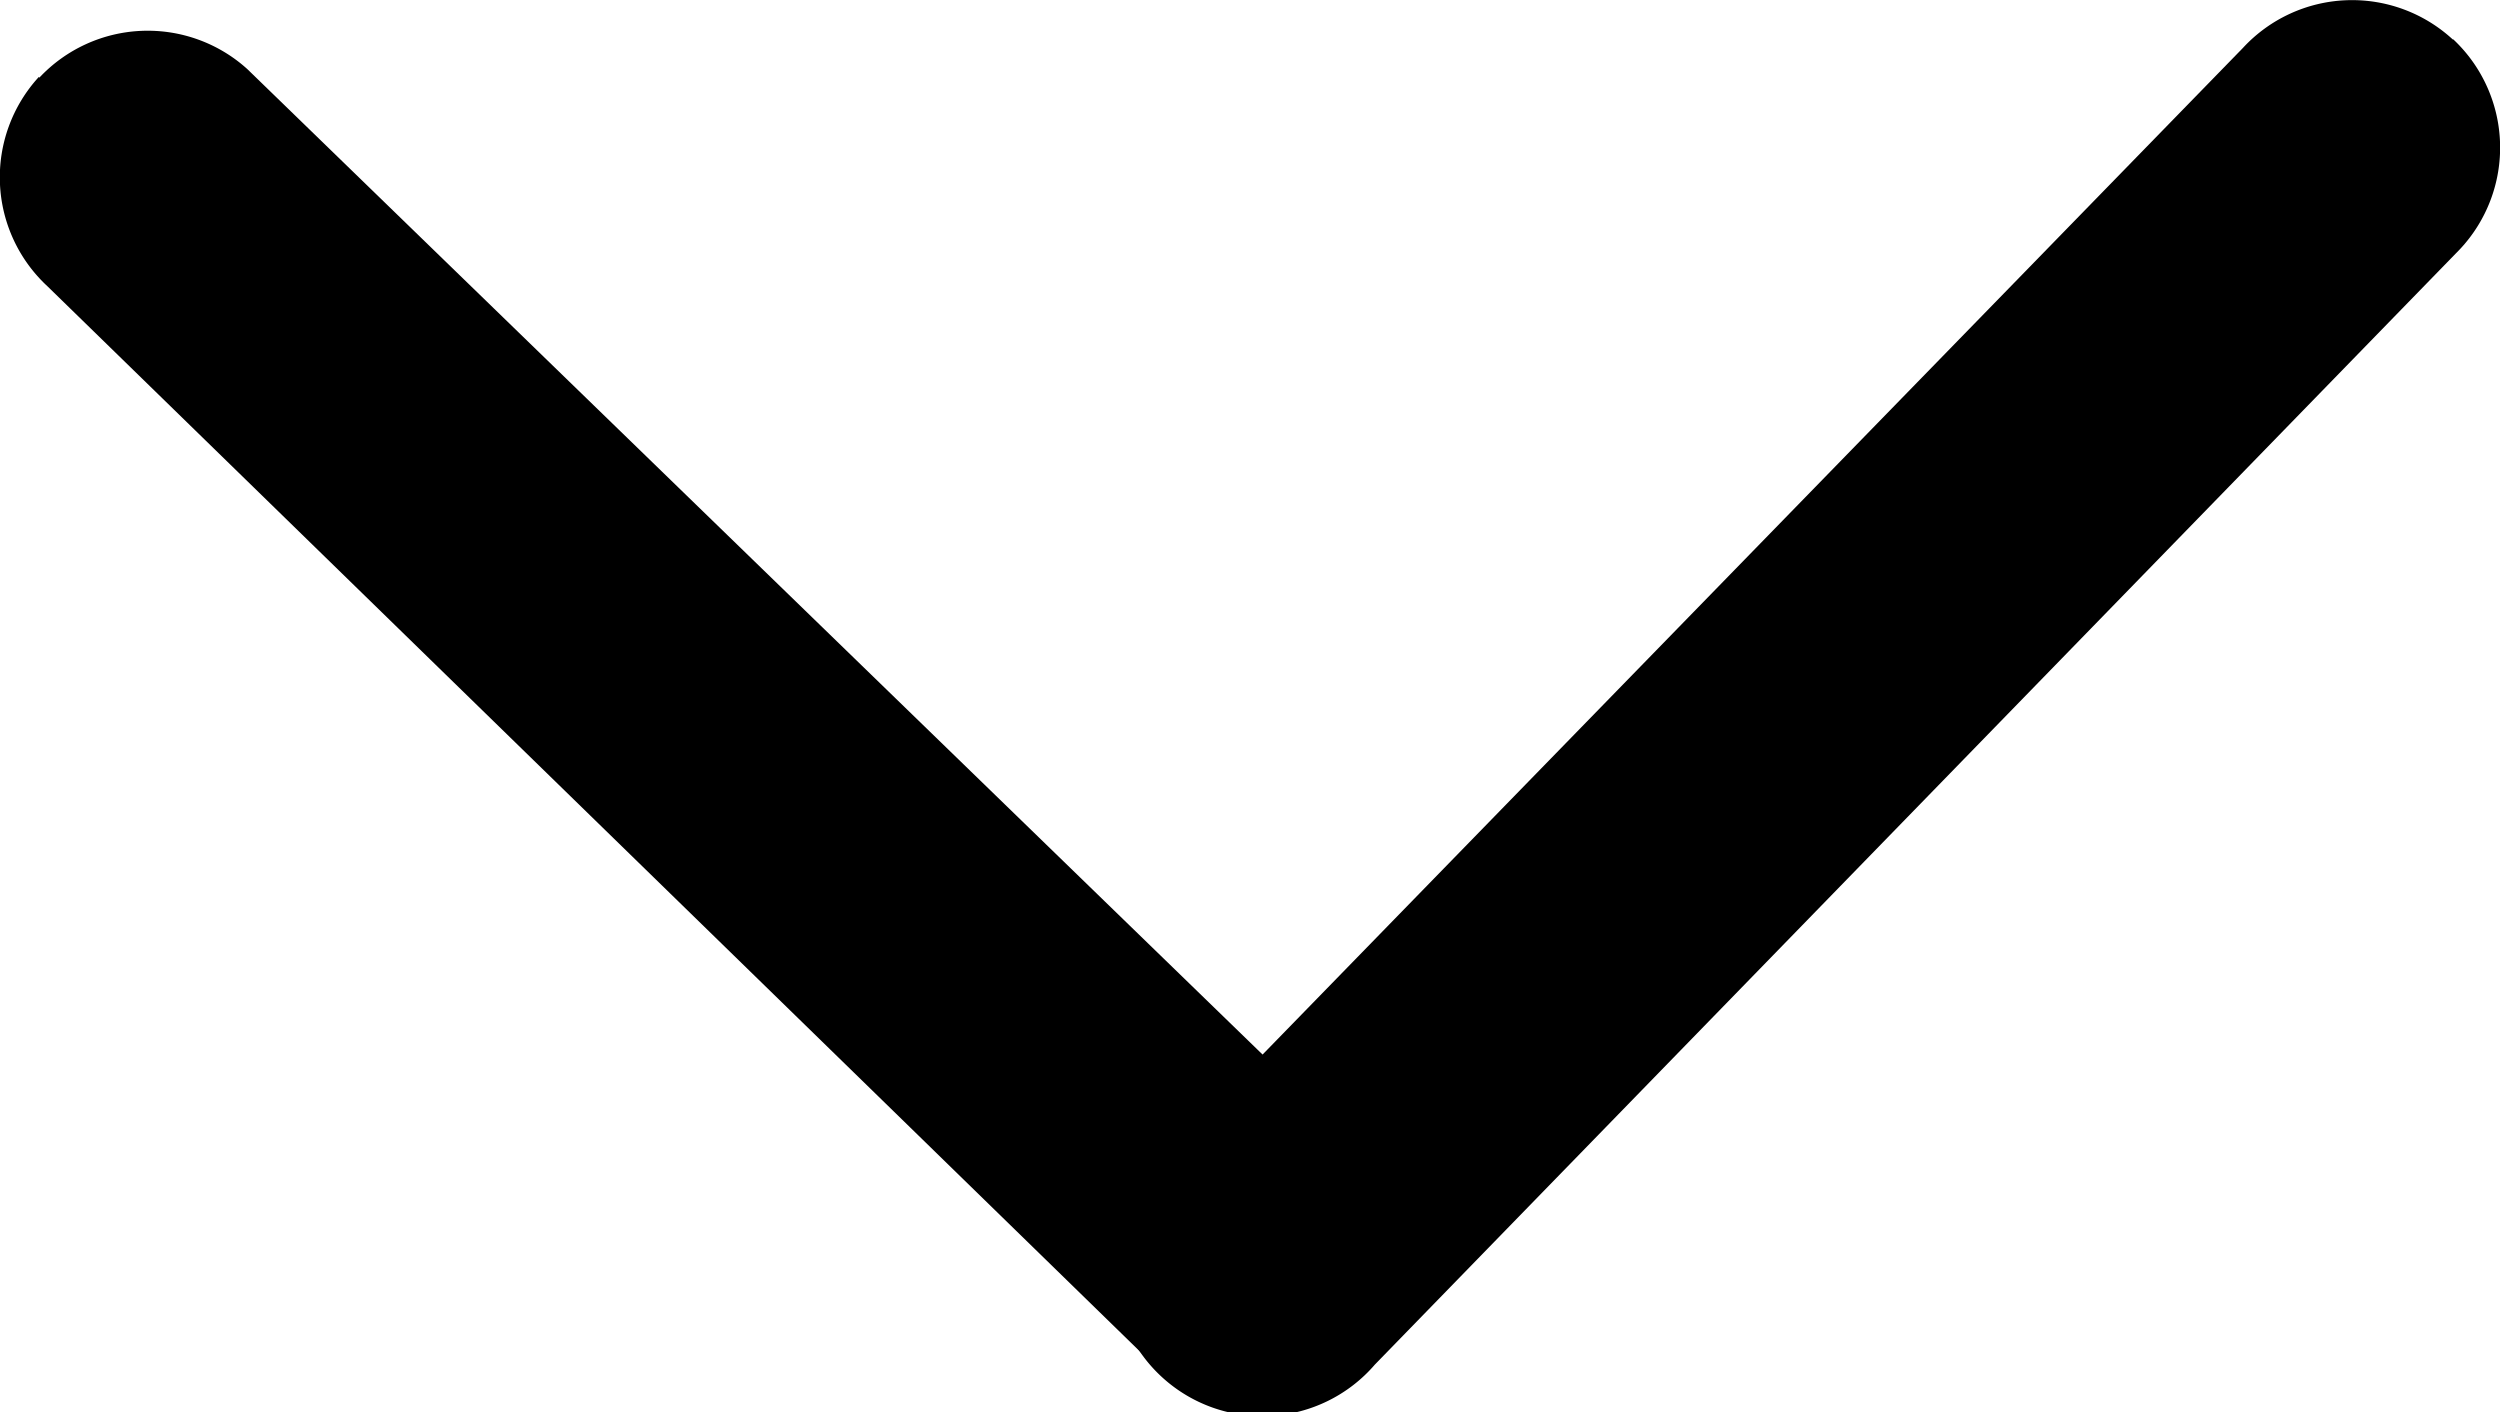
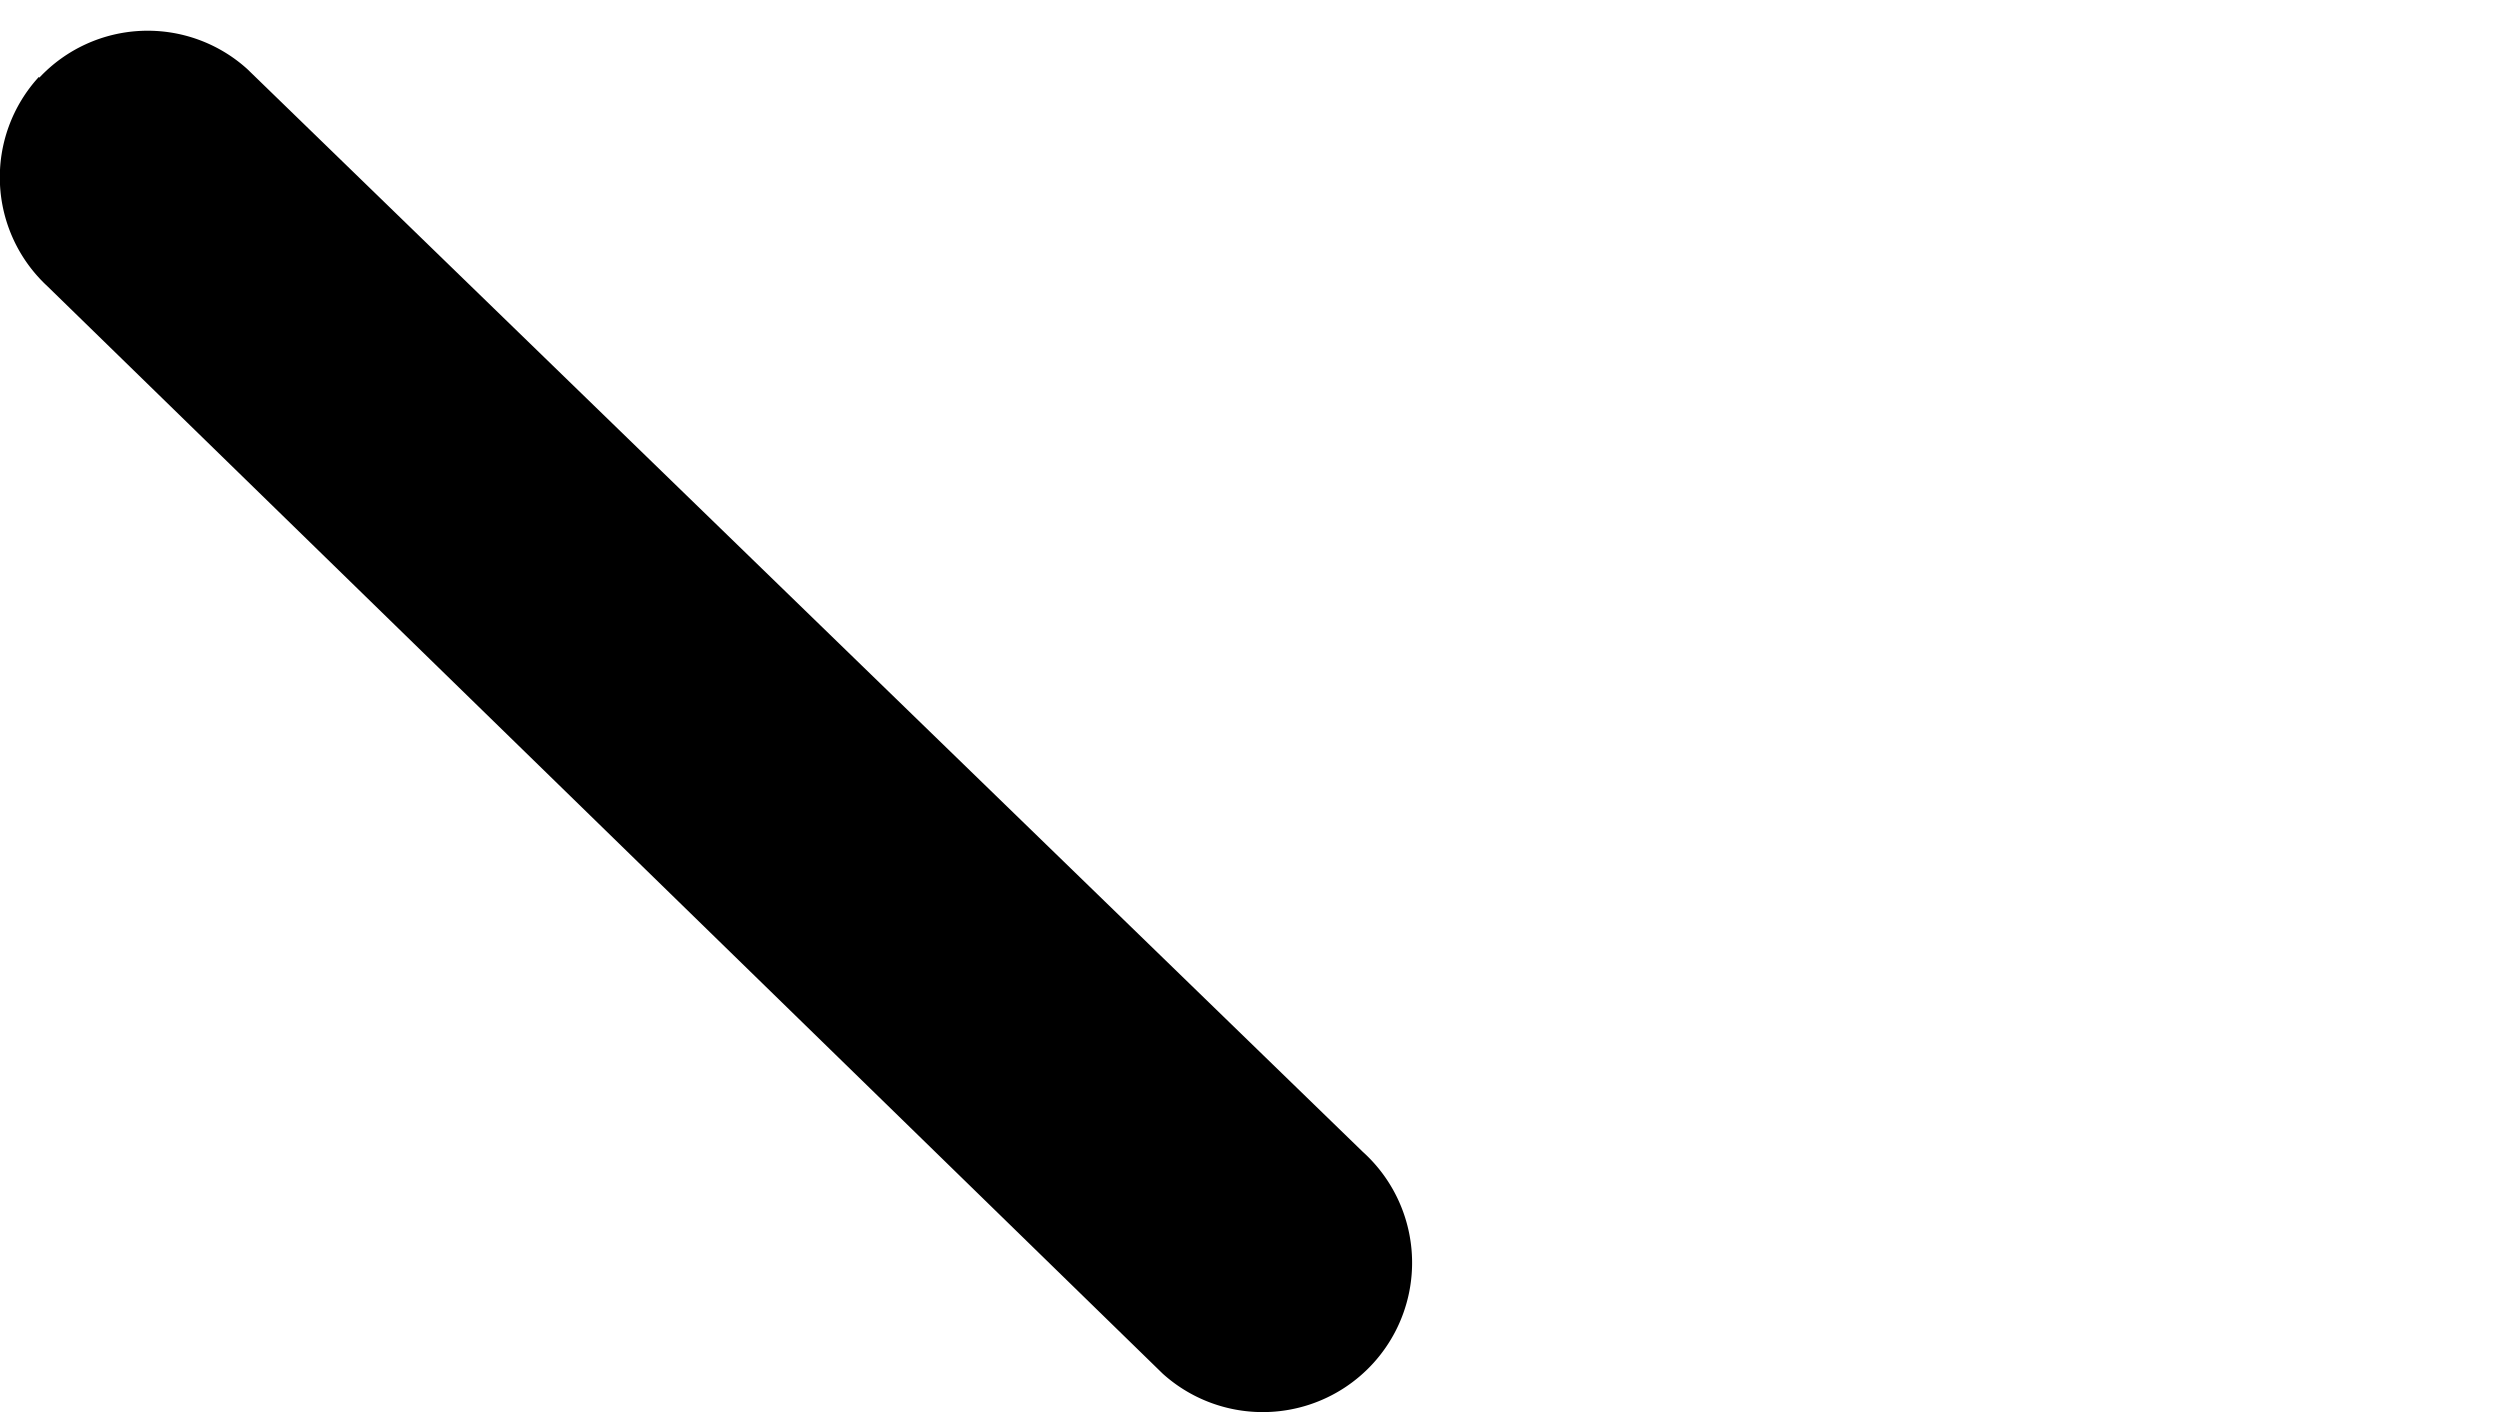
<svg xmlns="http://www.w3.org/2000/svg" viewBox="0 0 41.24 23.3">
  <title>Asset 1</title>
  <path d="M.64,1.27A2.45,2.45,0,0,0,.78,4.72l18.4,17.94A2.45,2.45,0,0,0,22.48,19L4.08,1.14a2.45,2.45,0,0,0-3.43.14Z" />
-   <path d="M40.46.65A2.45,2.45,0,0,0,37,.79L19.08,19.19a2.45,2.45,0,1,0,3.6,3.32l17.9-18.4A2.45,2.45,0,0,0,40.47.65Z" />
</svg>